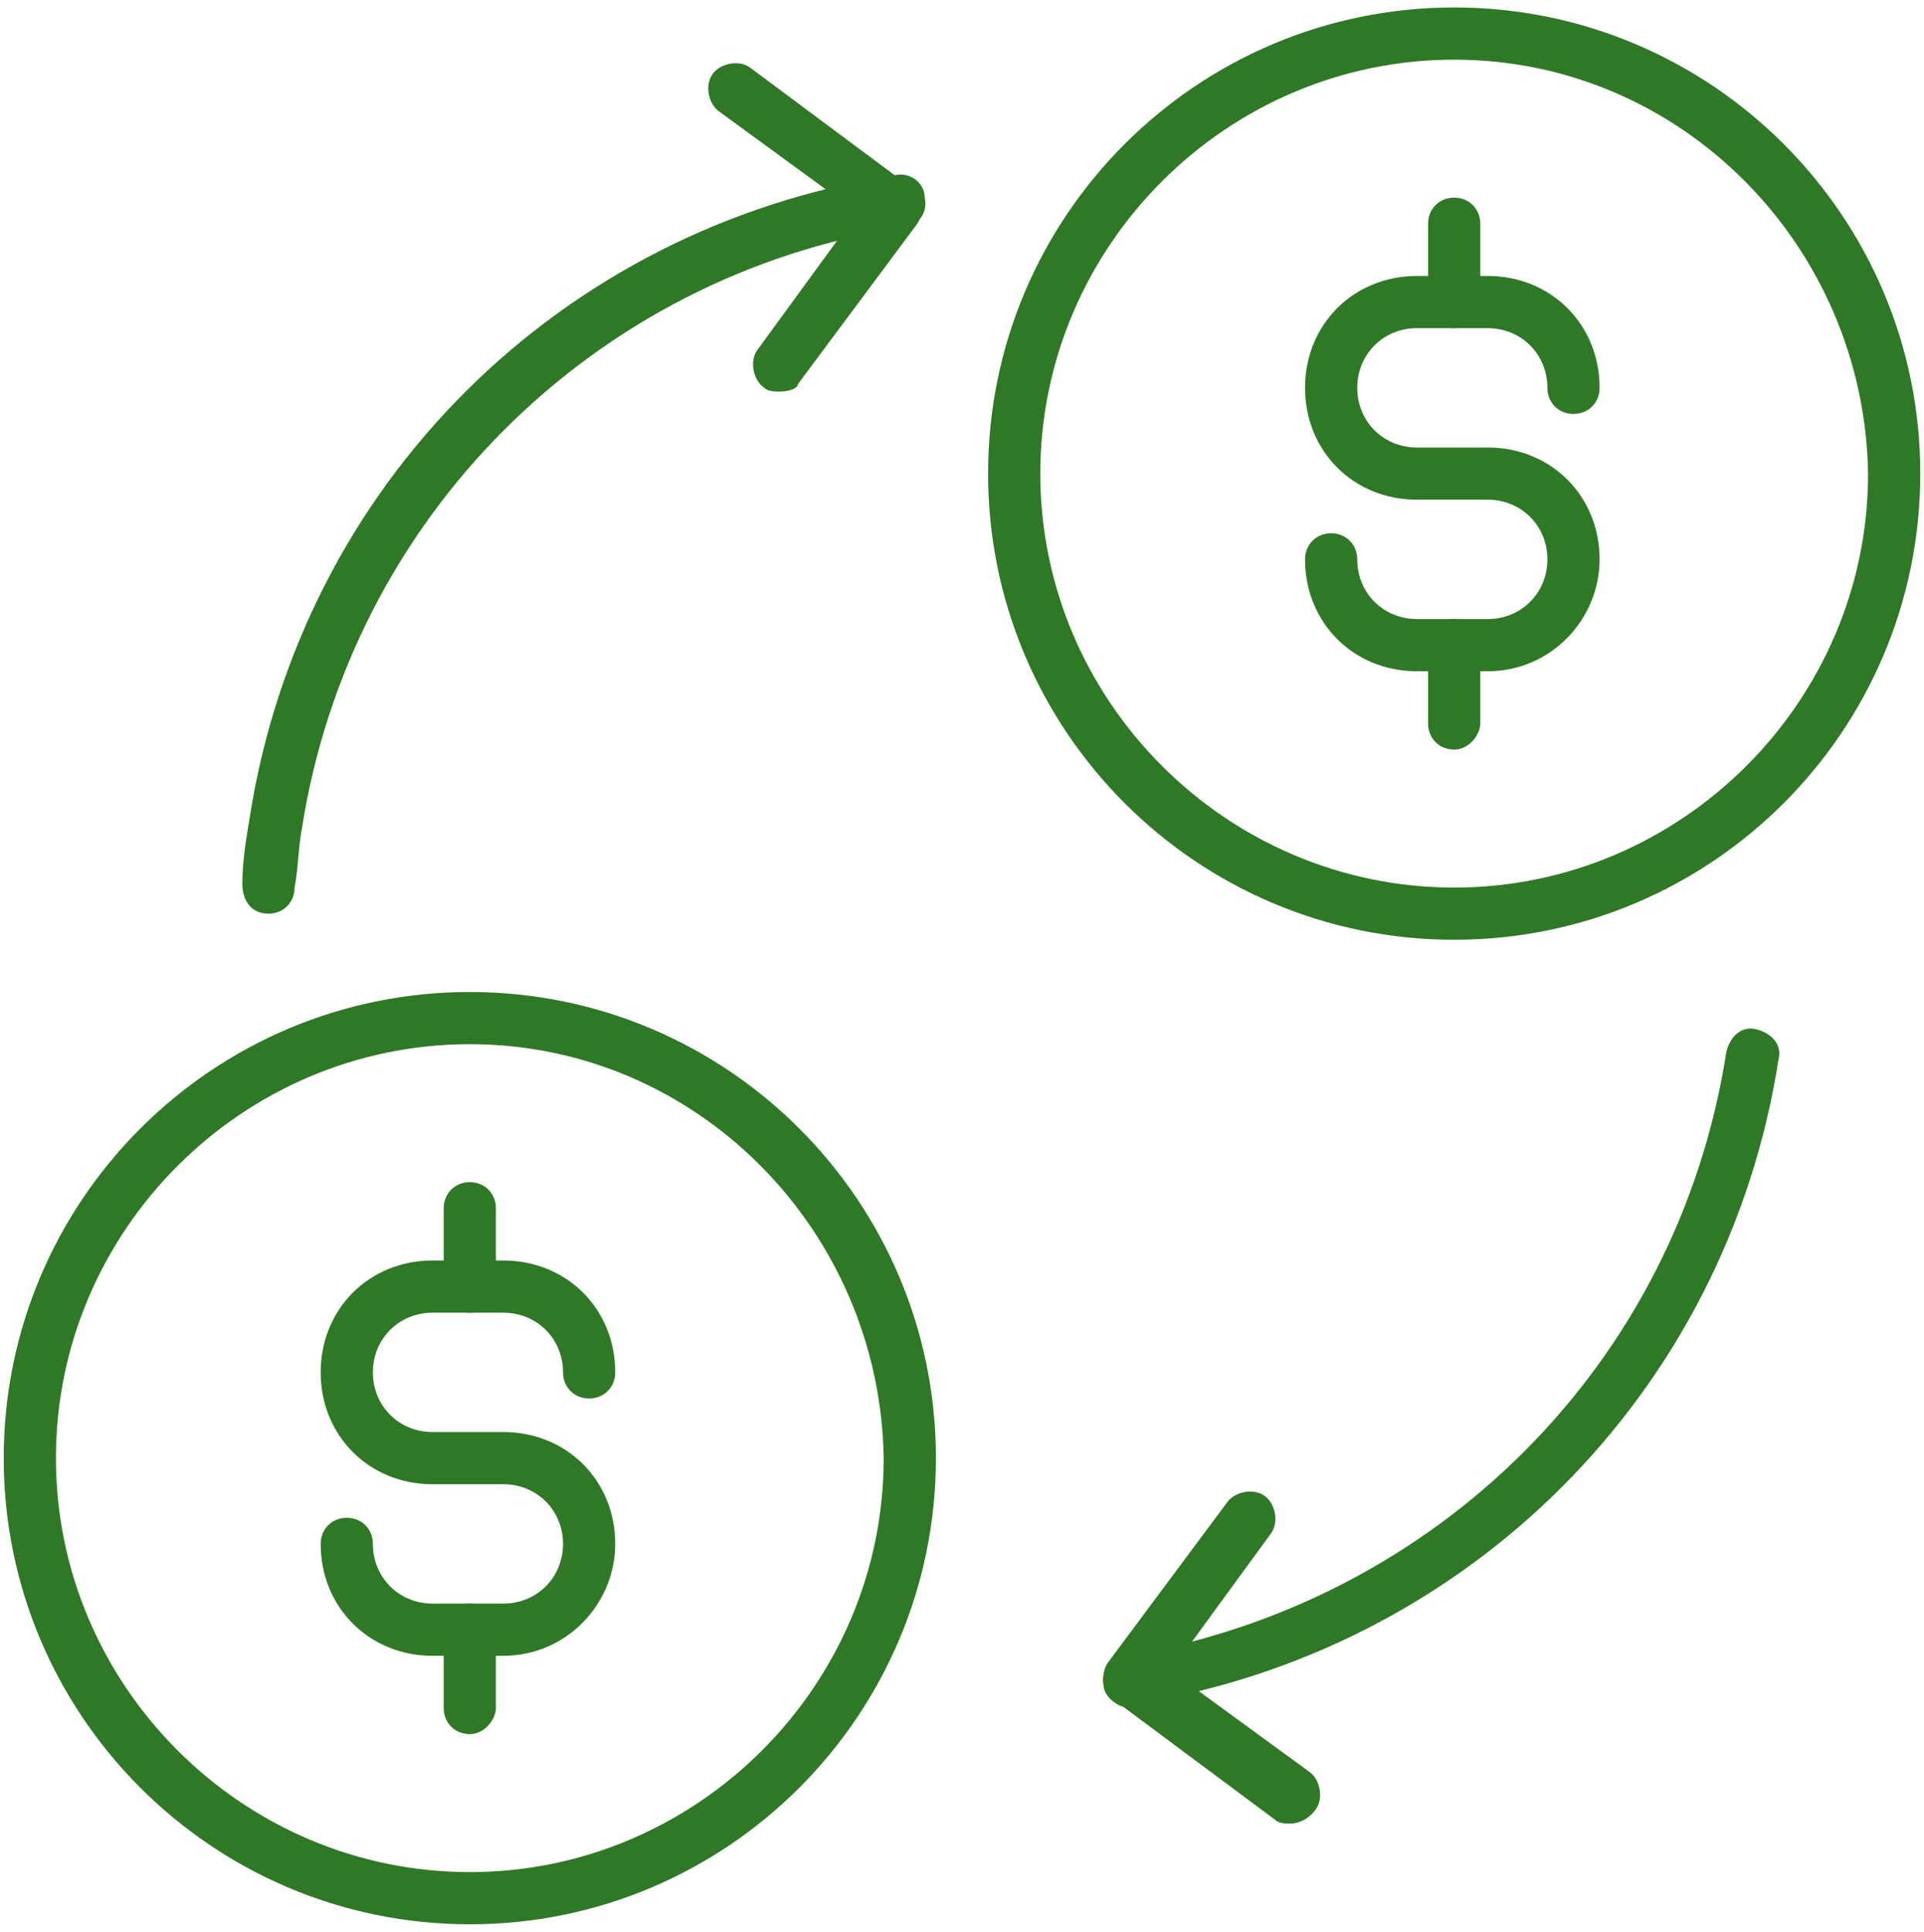
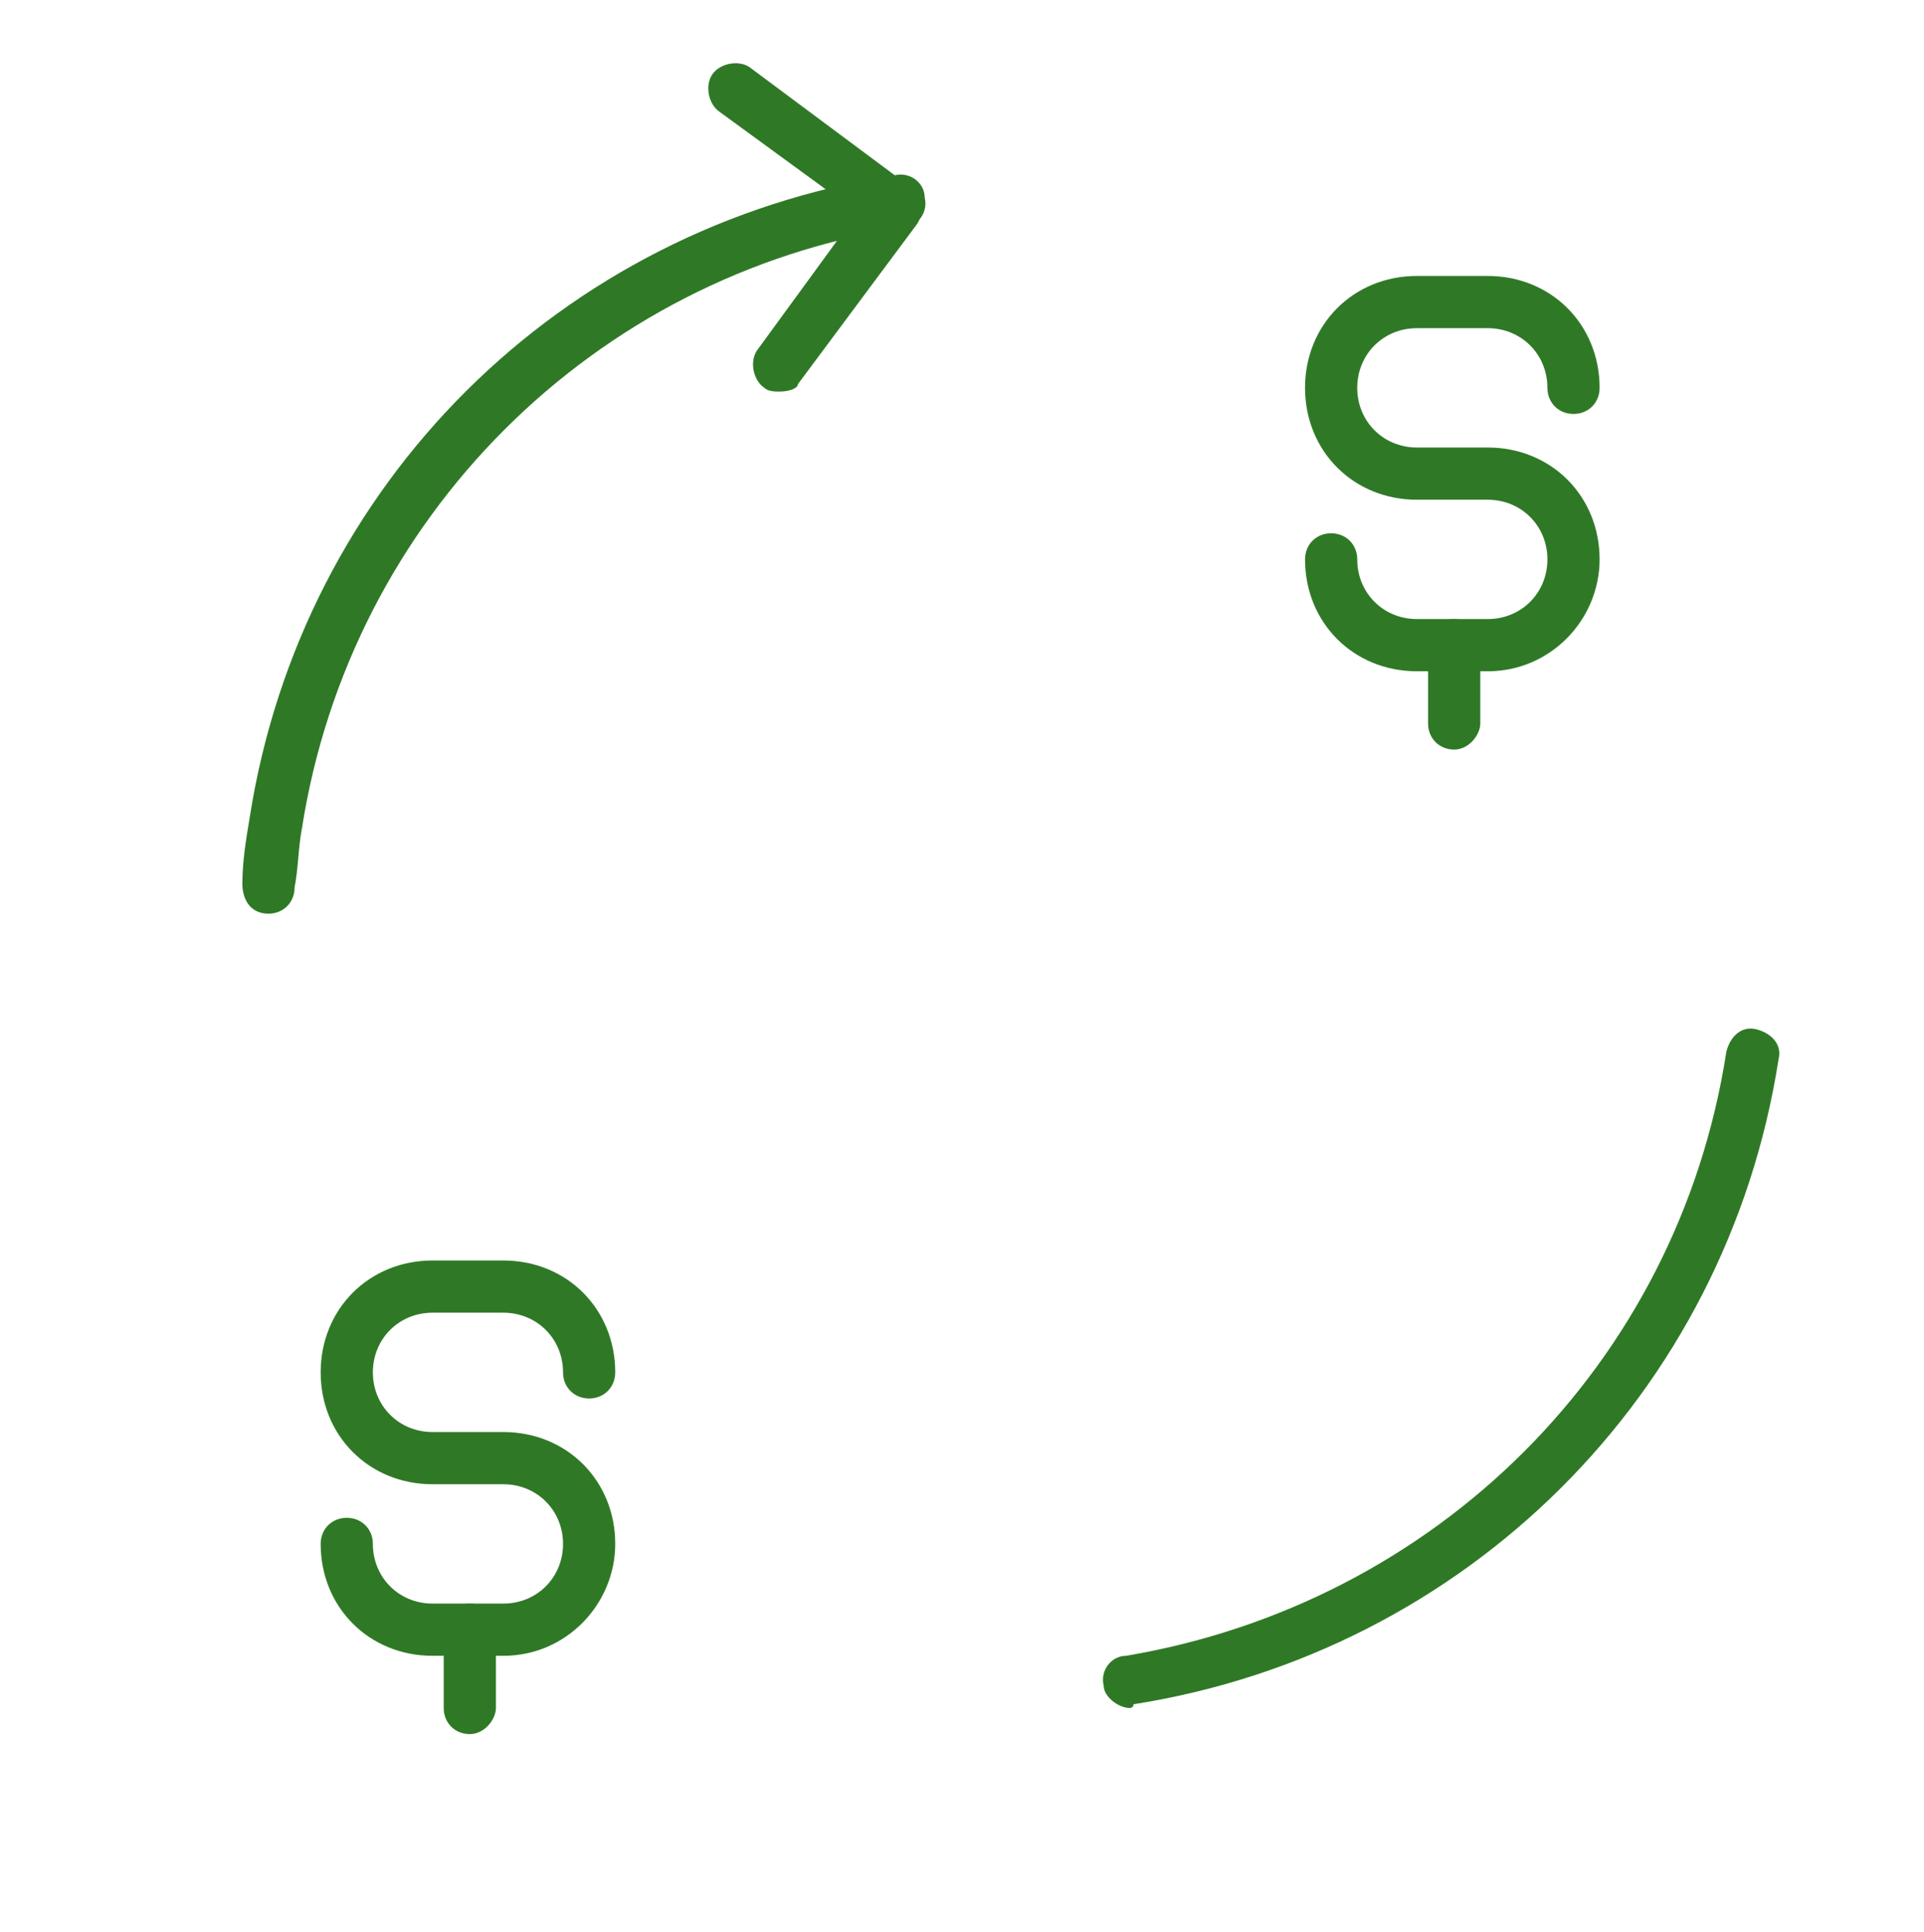
<svg xmlns="http://www.w3.org/2000/svg" version="1.1" id="Layer_1" x="0px" y="0px" viewBox="0 0 51.6 51.8" style="enable-background:new 0 0 51.6 51.8;" xml:space="preserve">
  <style type="text/css">
	.st0{fill:#2F7926;}
</style>
  <g>
    <path class="st0" d="M7.2,24.5L7.2,24.5c-0.5,0-0.7-0.4-0.7-0.8c0-0.6,0.1-1.2,0.2-1.8C8.1,13,15,6.1,24,4.7   c0.4-0.1,0.8,0.2,0.8,0.6c0.1,0.4-0.2,0.8-0.6,0.8C15.9,7.4,9.4,13.9,8.1,22.2C8,22.7,8,23.3,7.9,23.8C7.9,24.2,7.6,24.5,7.2,24.5z   " />
    <path class="st0" d="M30.3,45.8c-0.3,0-0.7-0.3-0.7-0.6c-0.1-0.4,0.2-0.8,0.6-0.8C38.5,43,45,36.6,46.3,28.2   c0.1-0.4,0.4-0.7,0.8-0.6c0.4,0.1,0.7,0.4,0.6,0.8c-1.4,9-8.4,15.9-17.3,17.3C30.4,45.8,30.3,45.8,30.3,45.8z" />
    <path class="st0" d="M20.9,10.5c-0.1,0-0.3,0-0.4-0.1c-0.3-0.2-0.4-0.7-0.2-1L23,5.7L19.3,3c-0.3-0.2-0.4-0.7-0.2-1   c0.2-0.3,0.7-0.4,1-0.2L24.4,5c0.3,0.2,0.4,0.7,0.2,1l-3.2,4.3C21.4,10.4,21.2,10.5,20.9,10.5z" />
-     <path class="st0" d="M34.6,48.9c-0.1,0-0.3,0-0.4-0.1l-4.3-3.2c-0.3-0.2-0.4-0.7-0.2-1l3.2-4.3c0.2-0.3,0.7-0.4,1-0.2   s0.4,0.7,0.2,1l-2.7,3.7l3.7,2.7c0.3,0.2,0.4,0.7,0.2,1C35.1,48.8,34.8,48.9,34.6,48.9z" />
-     <path class="st0" d="M39,25.2c-6.9,0-12.5-5.6-12.5-12.5S32.1,0.2,39,0.2s12.5,5.6,12.5,12.5S45.9,25.2,39,25.2z M39,1.6   c-6.1,0-11.1,5-11.1,11.1s5,11.1,11.1,11.1s11.1-5,11.1-11.1C50,6.6,45.1,1.6,39,1.6z" />
    <path class="st0" d="M39.9,18H38c-1.7,0-3-1.3-3-3c0-0.4,0.3-0.7,0.7-0.7s0.7,0.3,0.7,0.7c0,0.9,0.7,1.6,1.6,1.6h1.9   c0.9,0,1.6-0.7,1.6-1.6c0-0.9-0.7-1.6-1.6-1.6H38c-1.7,0-3-1.3-3-3s1.3-3,3-3h1.9c1.7,0,3,1.3,3,3c0,0.4-0.3,0.7-0.7,0.7   s-0.7-0.3-0.7-0.7c0-0.9-0.7-1.6-1.6-1.6H38c-0.9,0-1.6,0.7-1.6,1.6c0,0.9,0.7,1.6,1.6,1.6h1.9c1.7,0,3,1.3,3,3   C42.9,16.6,41.6,18,39.9,18z" />
-     <path class="st0" d="M39,8.8c-0.4,0-0.7-0.3-0.7-0.7V6c0-0.4,0.3-0.7,0.7-0.7s0.7,0.3,0.7,0.7v2.1C39.7,8.5,39.4,8.8,39,8.8z" />
    <path class="st0" d="M39,20.1c-0.4,0-0.7-0.3-0.7-0.7v-2.1c0-0.4,0.3-0.7,0.7-0.7s0.7,0.3,0.7,0.7v2.1C39.7,19.7,39.4,20.1,39,20.1   z" />
    <g>
-       <path class="st0" d="M12.6,51.6C5.7,51.6,0.1,46,0.1,39.1s5.6-12.5,12.5-12.5s12.5,5.6,12.5,12.5S19.5,51.6,12.6,51.6z M12.6,28    C6.5,28,1.5,33,1.5,39.1s5,11.1,11.1,11.1s11.1-5,11.1-11.1C23.6,33,18.7,28,12.6,28z" />
      <path class="st0" d="M13.5,44.4h-1.9c-1.7,0-3-1.3-3-3c0-0.4,0.3-0.7,0.7-0.7S10,41,10,41.4c0,0.9,0.7,1.6,1.6,1.6h1.9    c0.9,0,1.6-0.7,1.6-1.6s-0.7-1.6-1.6-1.6h-1.9c-1.7,0-3-1.3-3-3s1.3-3,3-3h1.9c1.7,0,3,1.3,3,3c0,0.4-0.3,0.7-0.7,0.7    s-0.7-0.3-0.7-0.7c0-0.9-0.7-1.6-1.6-1.6h-1.9c-0.9,0-1.6,0.7-1.6,1.6c0,0.9,0.7,1.6,1.6,1.6h1.9c1.7,0,3,1.3,3,3    C16.5,43,15.2,44.4,13.5,44.4z" />
-       <path class="st0" d="M12.6,35.2c-0.4,0-0.7-0.3-0.7-0.7v-2.1c0-0.4,0.3-0.7,0.7-0.7s0.7,0.3,0.7,0.7v2.1    C13.3,34.9,13,35.2,12.6,35.2z" />
      <path class="st0" d="M12.6,46.5c-0.4,0-0.7-0.3-0.7-0.7v-2.1c0-0.4,0.3-0.7,0.7-0.7s0.7,0.3,0.7,0.7v2.1    C13.3,46.1,13,46.5,12.6,46.5z" />
    </g>
  </g>
</svg>